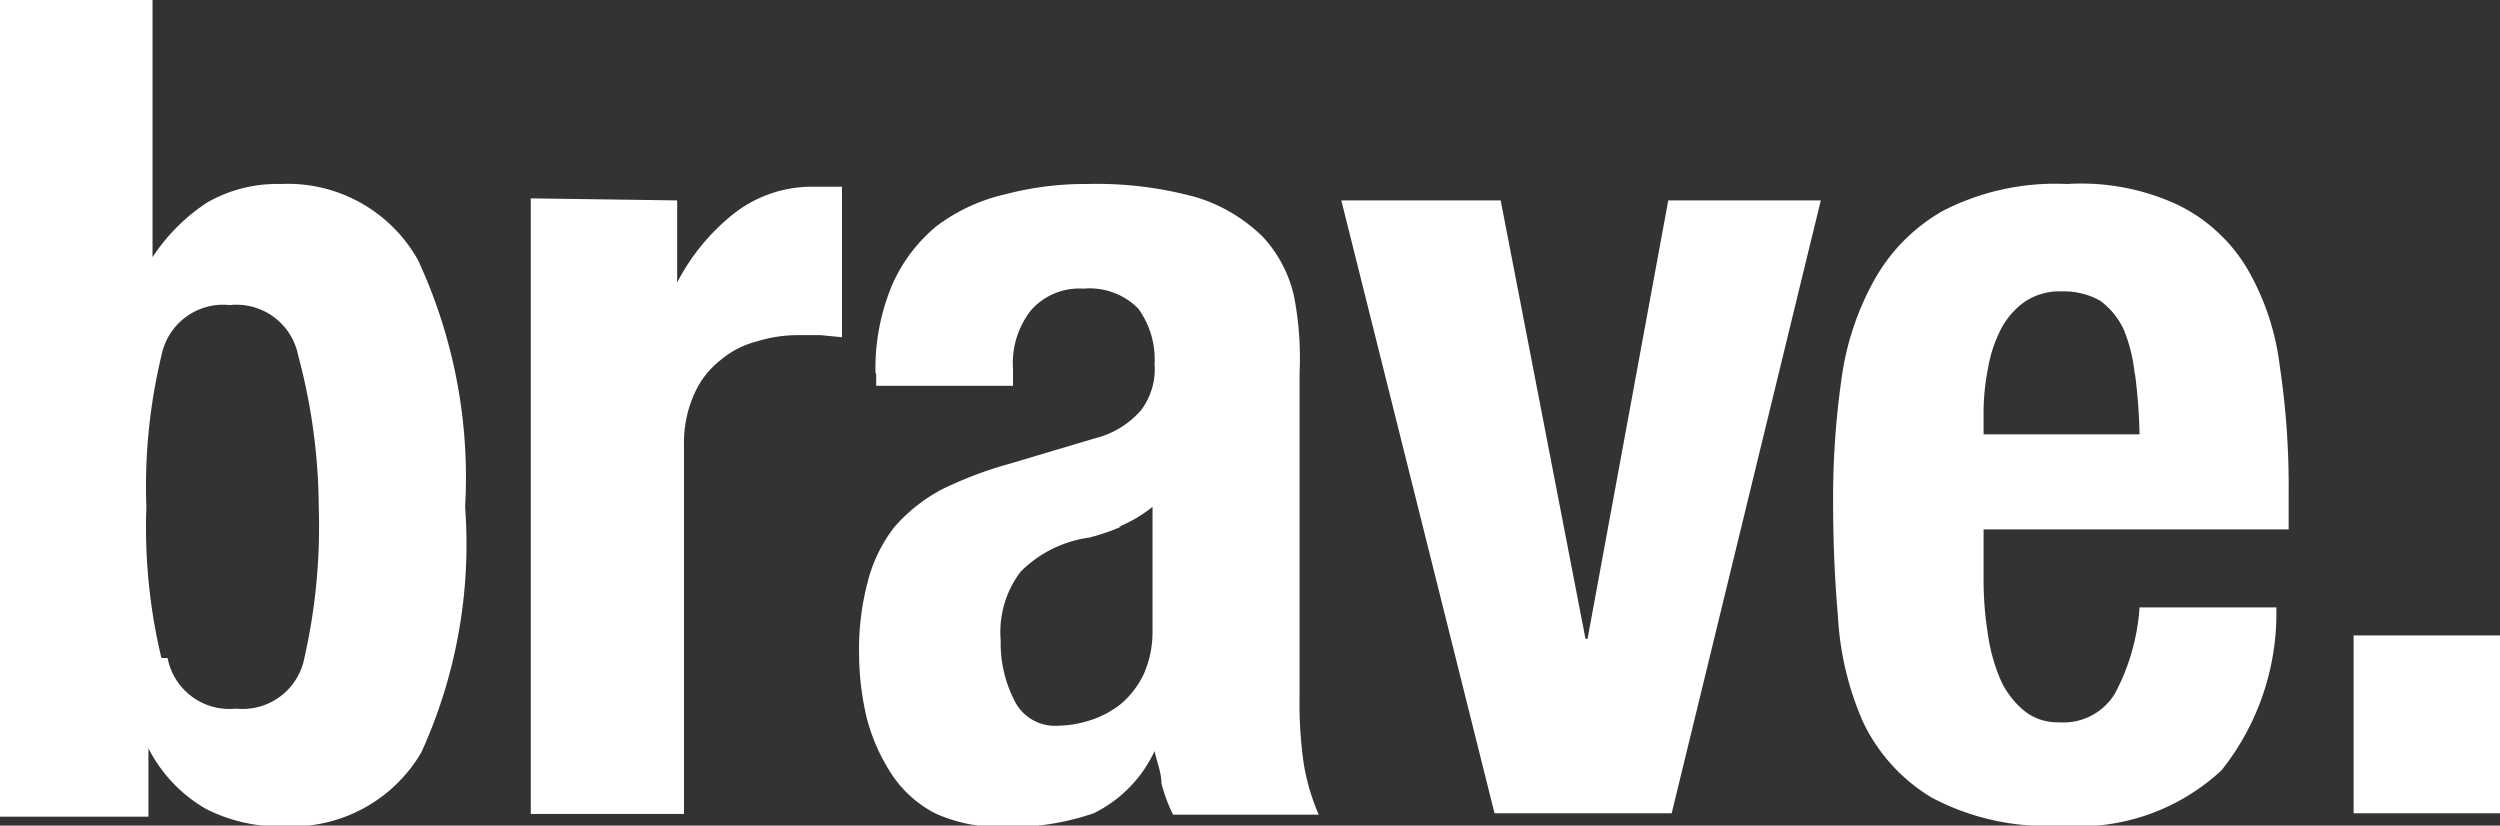
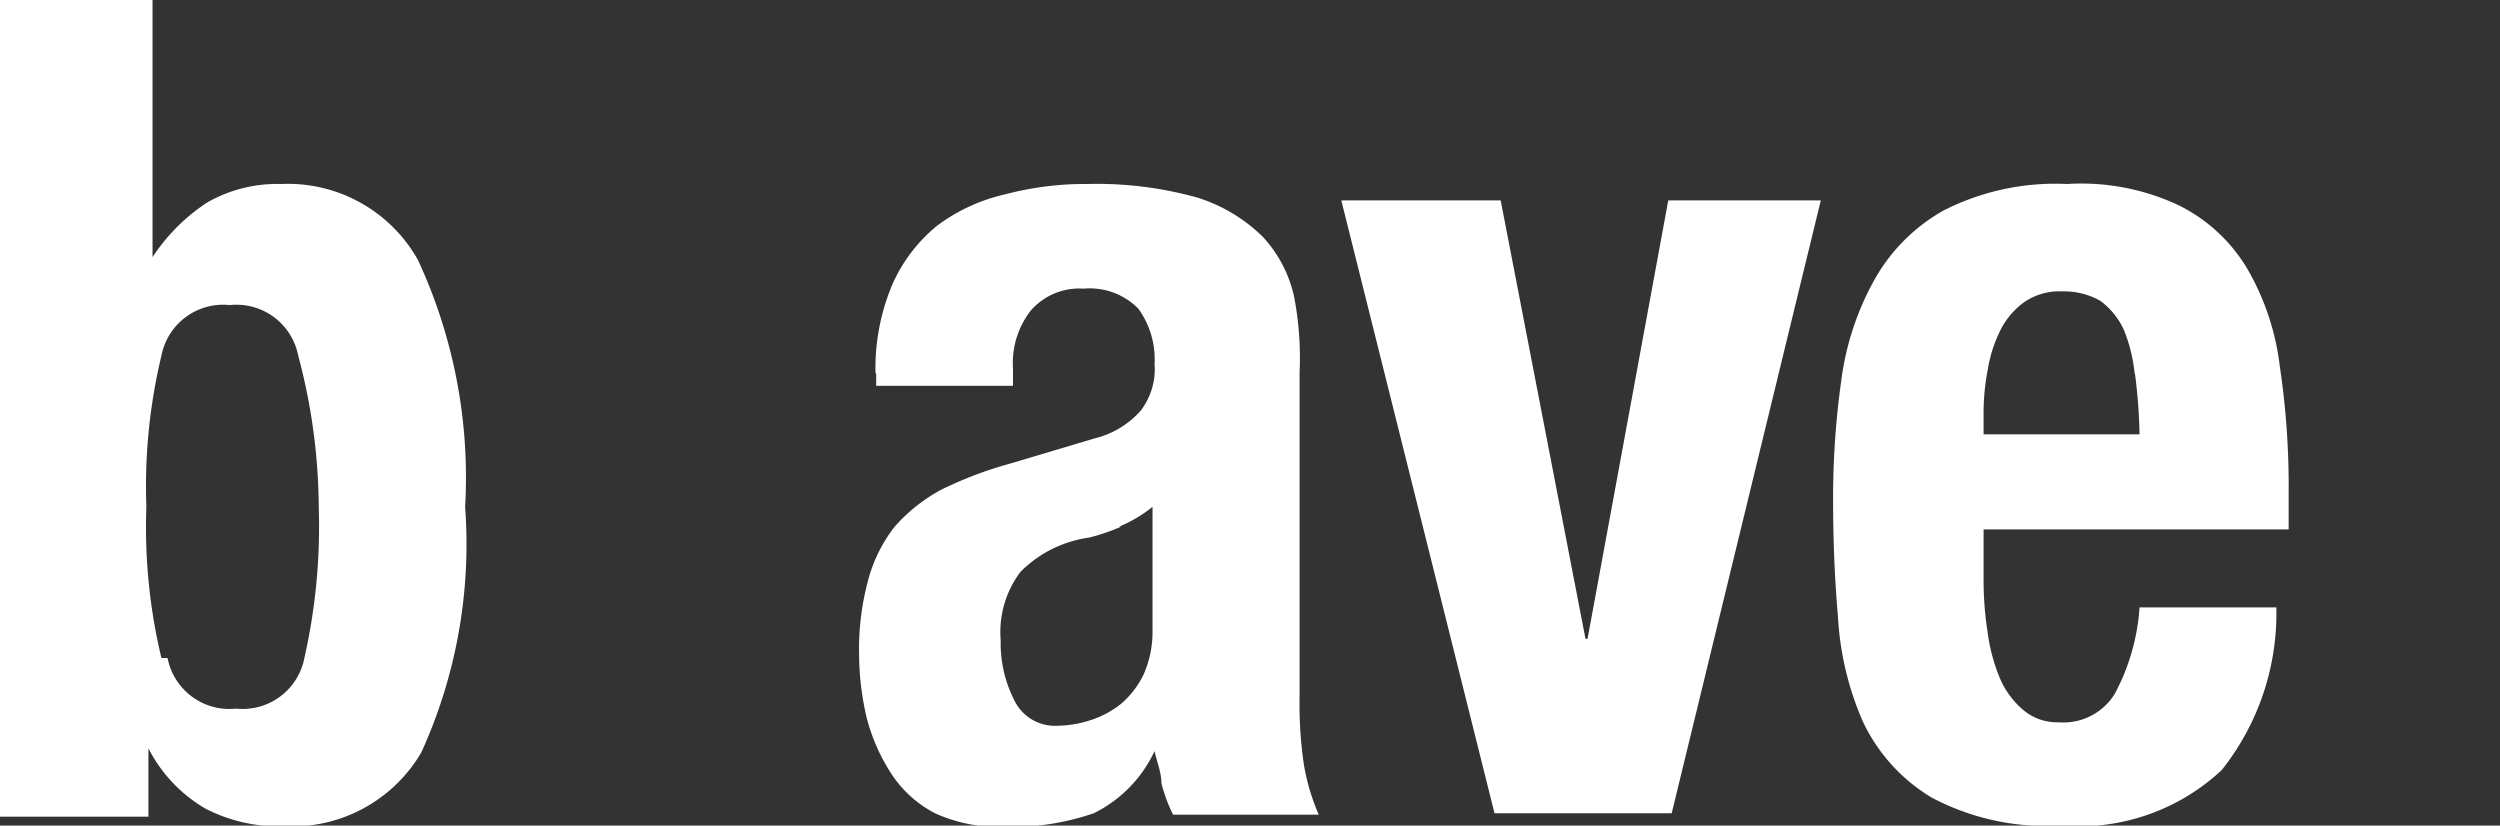
<svg xmlns="http://www.w3.org/2000/svg" viewBox="0 0 36.55 12.07">
  <rect x="0" y="0" width="36.55" height="12.07" fill="#333333" stroke="none" />
  <style>.logo-light {fill:#fff}</style>
  <title>brave-logo</title>
  <g id="Layer_2" data-name="Layer 2">
    <g id="Layer_1-2" data-name="Layer 1">
      <path class="logo-light" d="M2.23,0V3.76h0a2.76,2.76,0,0,1,.8-.8,2.06,2.06,0,0,1,1.08-.27,2.18,2.18,0,0,1,2,1.11A7.54,7.54,0,0,1,6.8,7.41,7.35,7.35,0,0,1,6.16,11a2.19,2.19,0,0,1-2,1.08A2.34,2.34,0,0,1,3,11.82a2.15,2.15,0,0,1-.83-.88h0v1H0V0Zm.22,9.62a.92.92,0,0,0,1,.74.92.92,0,0,0,1-.74,8.71,8.71,0,0,0,.21-2.21A8.71,8.71,0,0,0,4.36,5.2a.92.92,0,0,0-1-.74.92.92,0,0,0-1,.74,8.19,8.19,0,0,0-.22,2.21,8.19,8.19,0,0,0,.22,2.21Z" />
-       <path class="logo-light" d="M9.9,2.93v1.2h0a3.11,3.11,0,0,1,.82-1,1.85,1.85,0,0,1,1.18-.4h.2l.21,0v2.2L12,4.9h-.35a2,2,0,0,0-.58.09,1.34,1.34,0,0,0-.53.27,1.28,1.28,0,0,0-.39.5,1.75,1.75,0,0,0-.15.76v5.38H7.76v-9Z" />
      <path class="logo-light" d="M12.8,5.46a3.15,3.15,0,0,1,.25-1.31,2.32,2.32,0,0,1,.65-.85,2.64,2.64,0,0,1,1-.46,4.56,4.56,0,0,1,1.19-.15,5.48,5.48,0,0,1,1.62.2,2.39,2.39,0,0,1,.95.57,1.87,1.87,0,0,1,.46.88A4.69,4.69,0,0,1,19,5.44v4.72a6.12,6.12,0,0,0,.06,1,3.11,3.11,0,0,0,.22.75H17.15a2.29,2.29,0,0,1-.17-.46c0-.16-.07-.32-.1-.47h0a1.91,1.91,0,0,1-.89.91,3.74,3.74,0,0,1-1.32.2,2.27,2.27,0,0,1-1-.2,1.7,1.7,0,0,1-.64-.58,2.76,2.76,0,0,1-.36-.82,4.11,4.11,0,0,1-.11-.91,3.88,3.88,0,0,1,.13-1.09,2.17,2.17,0,0,1,.39-.79,2.46,2.46,0,0,1,.68-.54,5.67,5.67,0,0,1,1-.38L16,6.41A1.31,1.31,0,0,0,16.68,6a1,1,0,0,0,.2-.68,1.26,1.26,0,0,0-.24-.81,1,1,0,0,0-.8-.29.94.94,0,0,0-.77.32,1.25,1.25,0,0,0-.26.85v.25h-2V5.46ZM16.39,7.7a2.91,2.91,0,0,1-.47.16,1.75,1.75,0,0,0-1,.5,1.46,1.46,0,0,0-.29,1,1.84,1.84,0,0,0,.2.88.66.66,0,0,0,.64.37,1.6,1.6,0,0,0,.47-.08,1.4,1.4,0,0,0,.45-.24,1.33,1.33,0,0,0,.33-.43,1.54,1.54,0,0,0,.13-.63V7.41a2,2,0,0,1-.49.29Z" />
      <polygon class="logo-light" points="26.62 2.93 24.44 11.89 21.85 11.89 19.61 2.93 21.94 2.93 23.18 9.34 23.21 9.34 24.39 2.93 26.62 2.93 26.62 2.93" />
      <path class="logo-light" d="M29,8.48a4.9,4.9,0,0,0,.06.77,2.63,2.63,0,0,0,.18.67,1.26,1.26,0,0,0,.34.46.77.77,0,0,0,.52.18.88.88,0,0,0,.82-.42,3.11,3.11,0,0,0,.36-1.26h2a3.68,3.68,0,0,1-.8,2.38,3.06,3.06,0,0,1-2.35.81,3.58,3.58,0,0,1-1.89-.41,2.58,2.58,0,0,1-1-1.1A4.43,4.43,0,0,1,26.87,9c-.05-.57-.07-1.14-.07-1.7a12.29,12.29,0,0,1,.12-1.74,4.1,4.1,0,0,1,.49-1.48,2.64,2.64,0,0,1,1-1,3.6,3.6,0,0,1,1.81-.39A3.35,3.35,0,0,1,31.85,3a2.41,2.41,0,0,1,1,.92,3.71,3.71,0,0,1,.48,1.43,11.84,11.84,0,0,1,.13,1.87v.52H29v.72Zm2.21-3a2.28,2.28,0,0,0-.16-.66,1.11,1.11,0,0,0-.34-.42,1.08,1.08,0,0,0-.56-.14.91.91,0,0,0-.56.16,1.13,1.13,0,0,0-.35.42,2,2,0,0,0-.18.57A3.36,3.36,0,0,0,29,6v.35h2.28a7.85,7.85,0,0,0-.07-.91Z" />
-       <polygon class="logo-light" points="36.55 11.89 34.41 11.89 34.41 9.29 36.55 9.29 36.55 11.89 36.55 11.89" />
    </g>
  </g>
</svg>